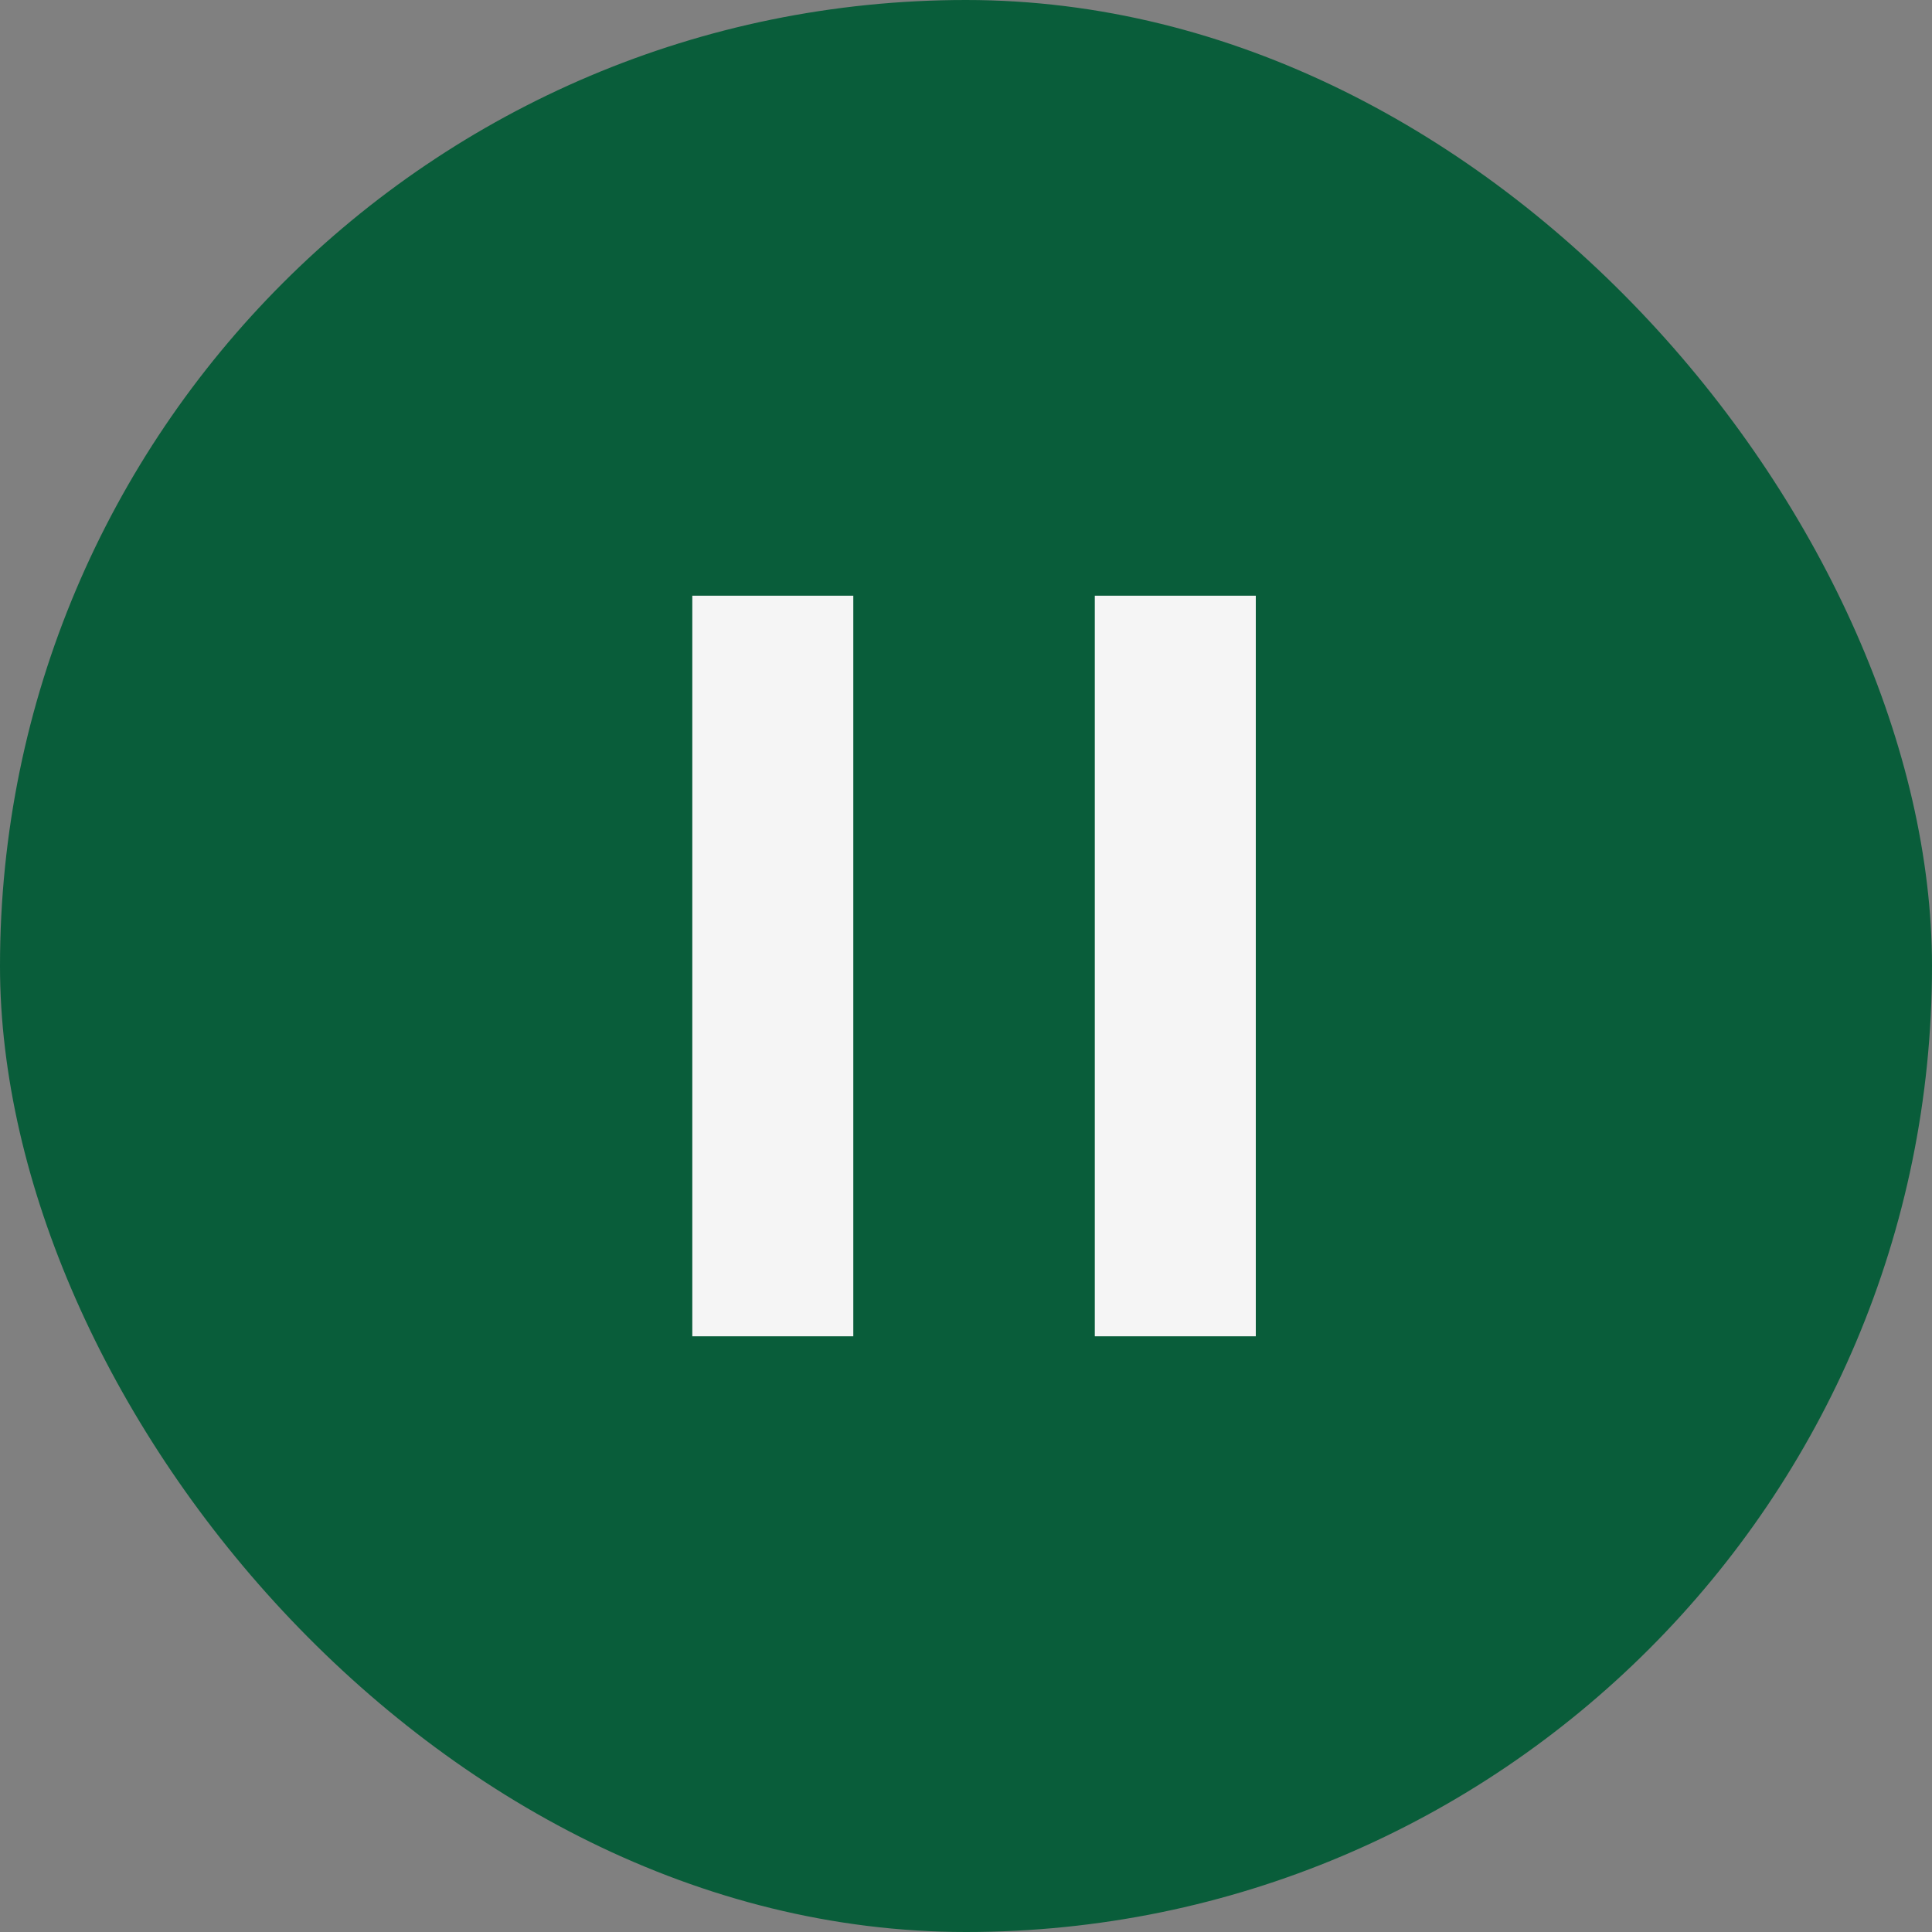
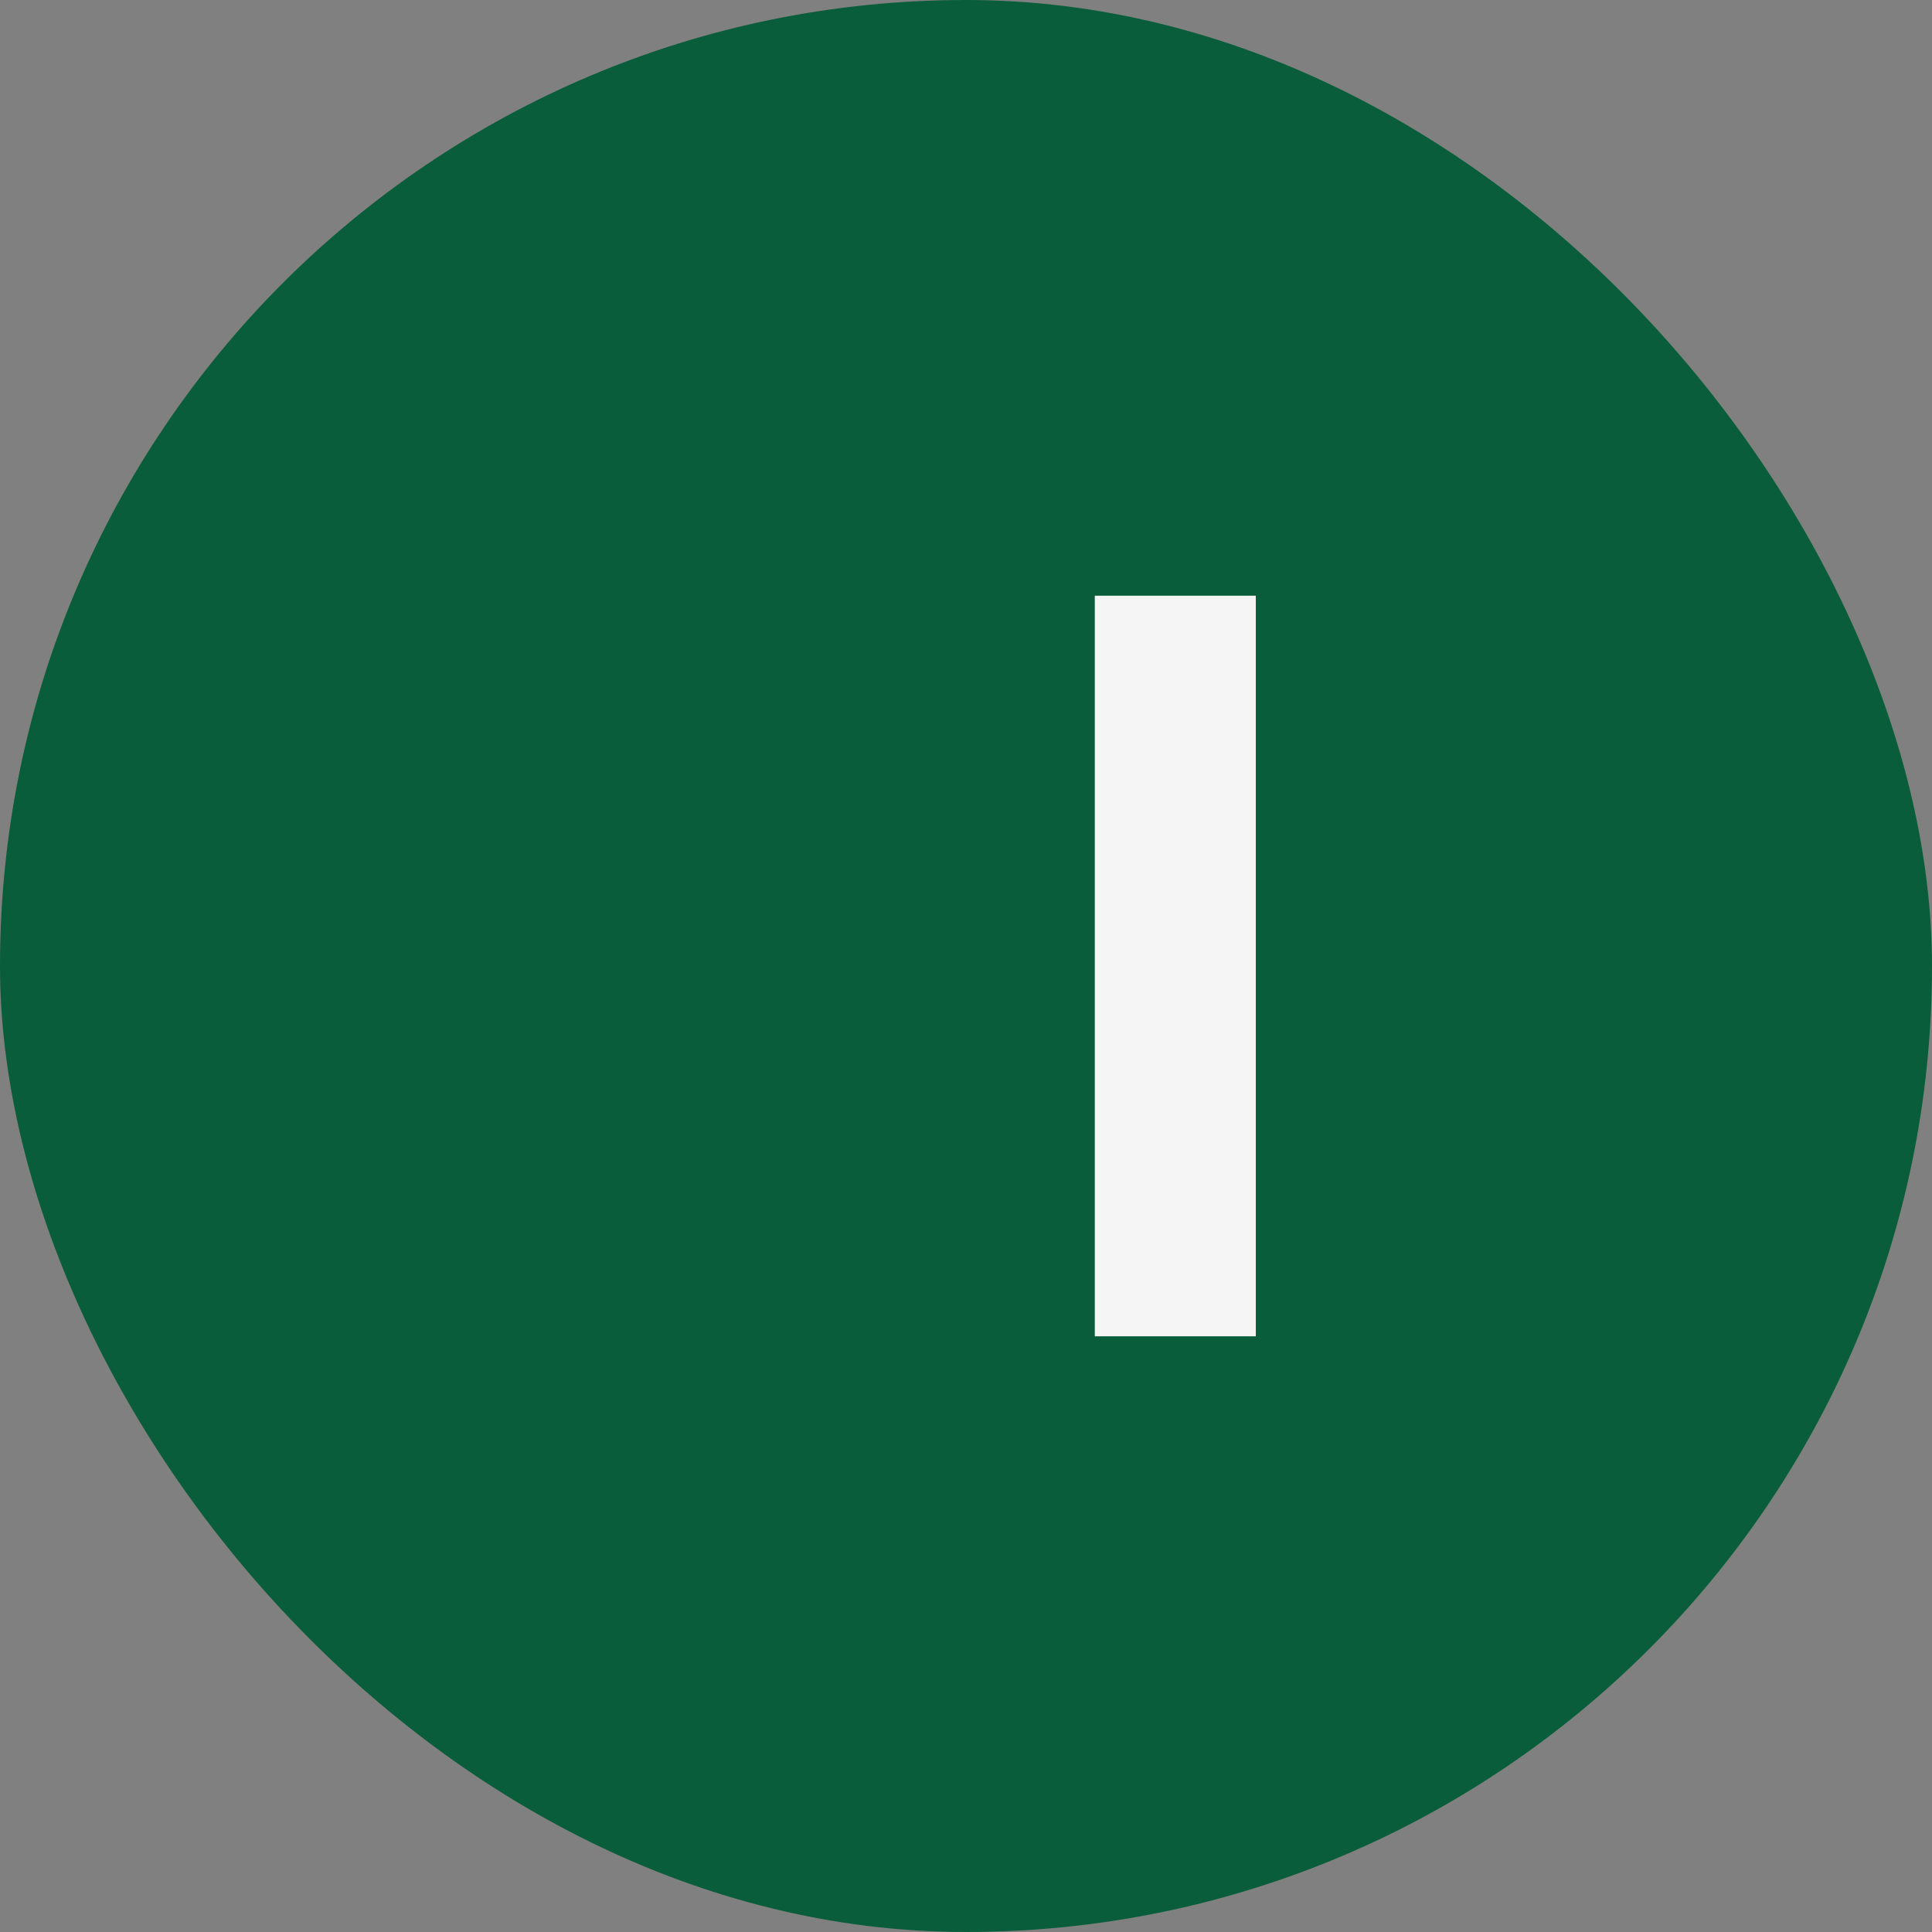
<svg xmlns="http://www.w3.org/2000/svg" width="120" height="120" viewBox="0 0 120 120" fill="none">
  <rect x="0" y="0" width="120" height="120" fill="#808080" stroke="none" />
  <rect width="120" height="120" rx="60" fill="#095D3A" />
-   <rect x="43" y="37" width="10" height="46" fill="#F5F5F5" />
  <rect x="68" y="37" width="10" height="46" fill="#F5F5F5" />
</svg>